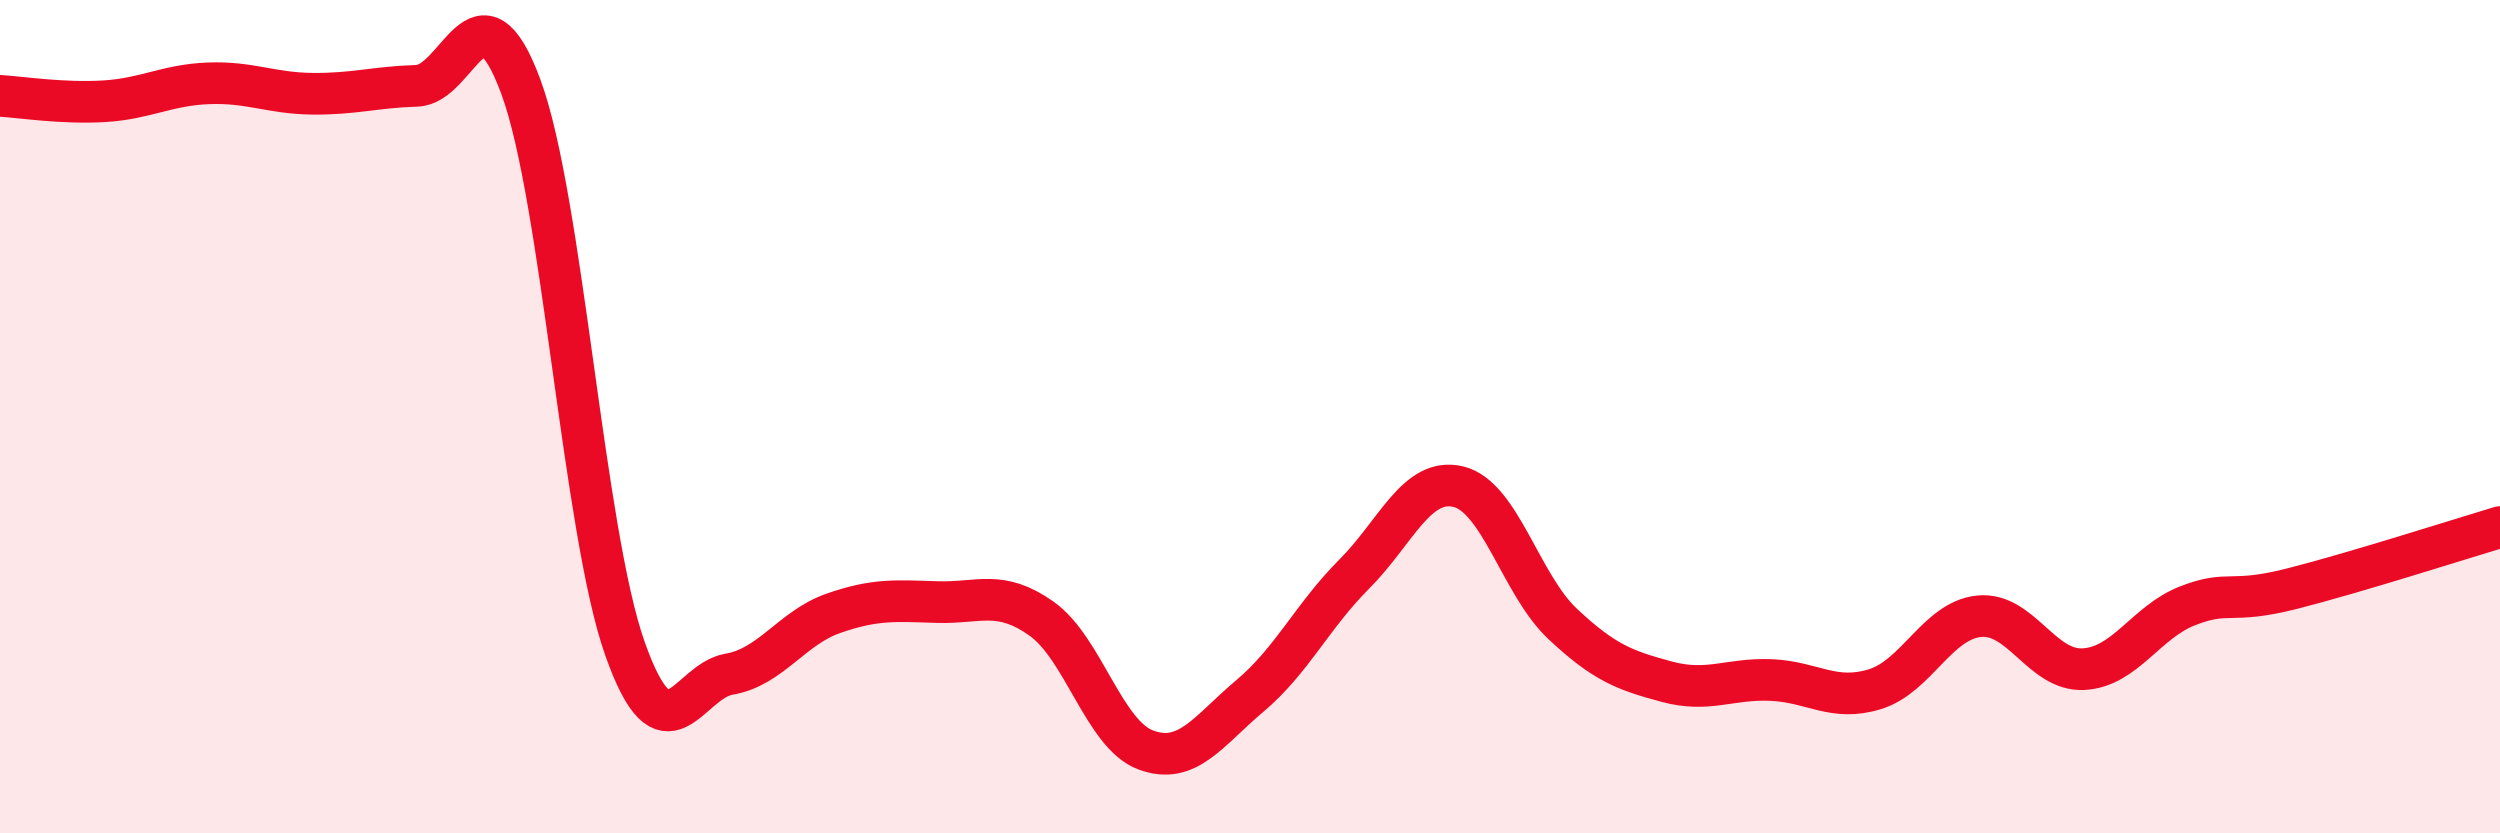
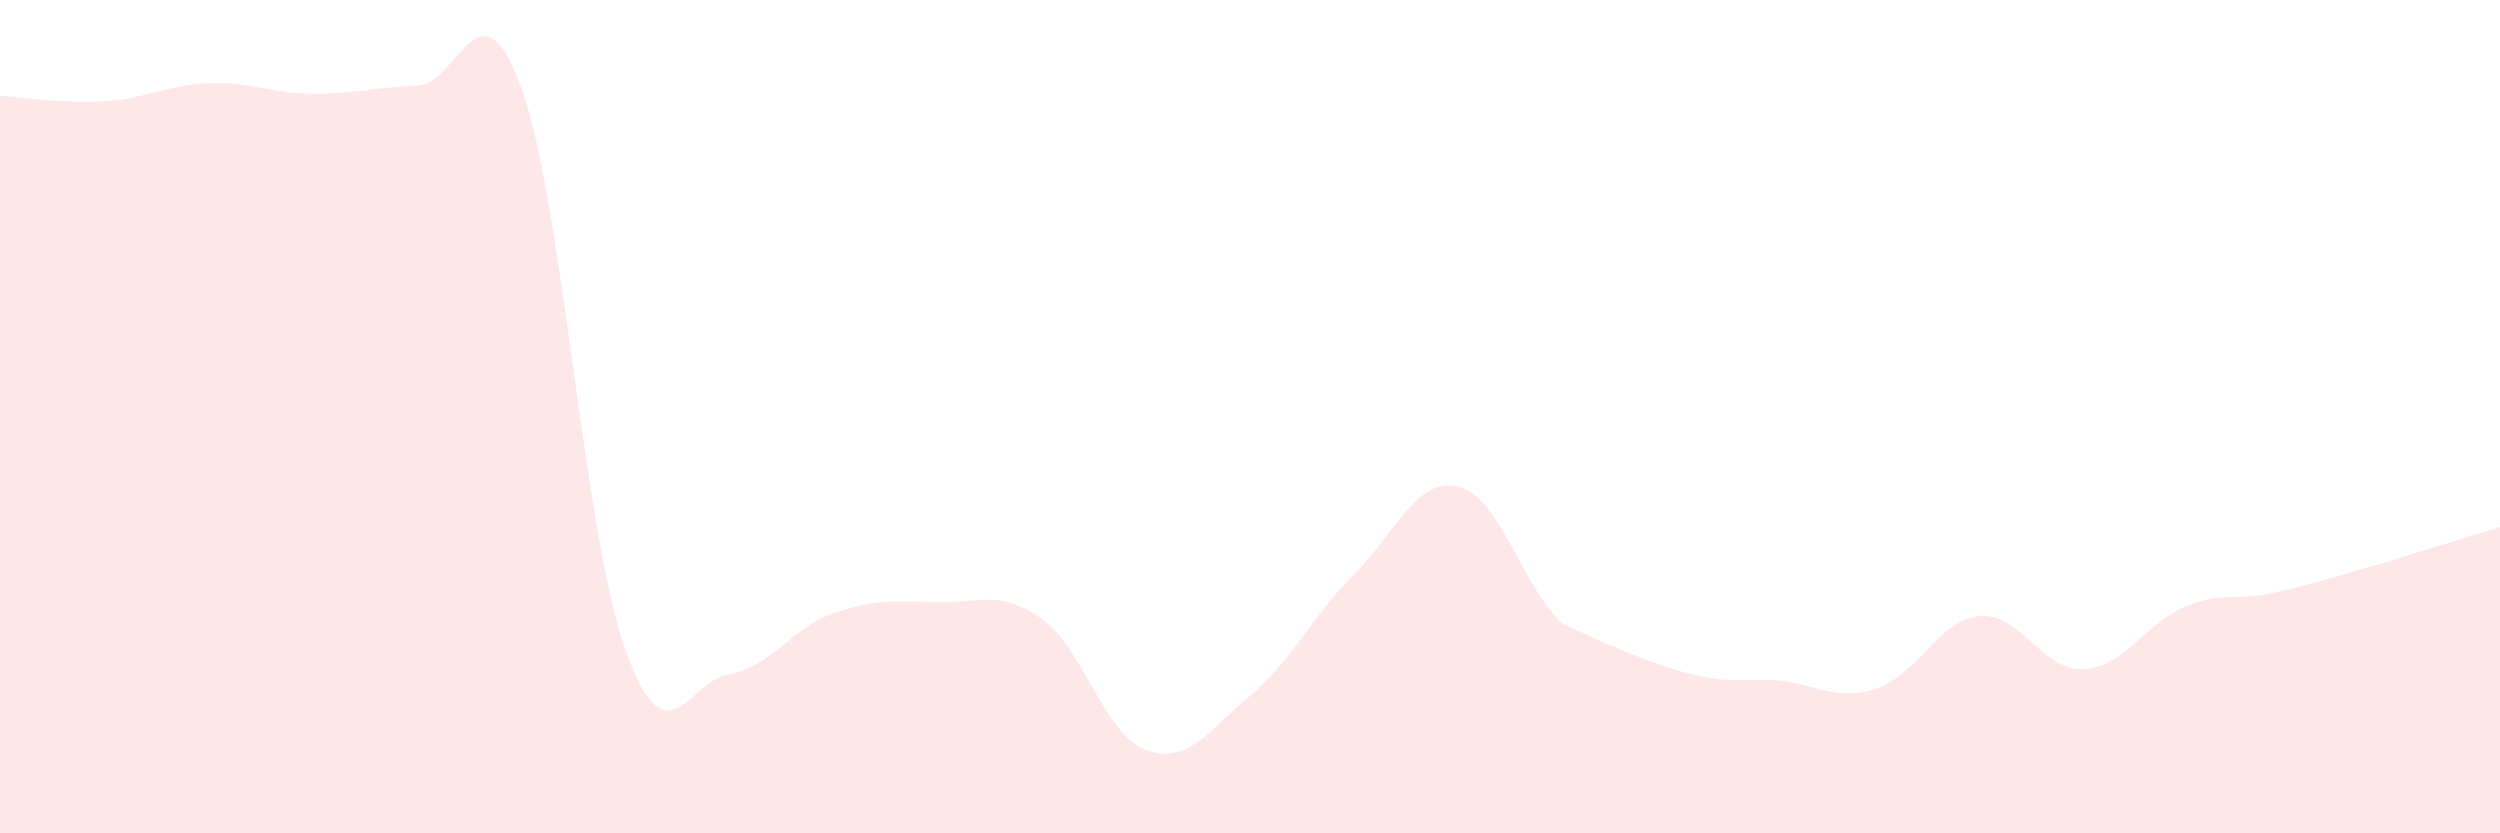
<svg xmlns="http://www.w3.org/2000/svg" width="60" height="20" viewBox="0 0 60 20">
-   <path d="M 0,2.3 C 0.5,2.33 1.5,2.49 2.5,2.43 C 3.5,2.37 4,2.04 5,2 C 6,1.96 6.5,2.24 7.5,2.25 C 8.5,2.26 9,2.09 10,2.06 C 11,2.03 11.5,-0.62 12.5,2.08 C 13.5,4.78 14,12.75 15,15.57 C 16,18.39 16.5,16.35 17.5,16.18 C 18.5,16.01 19,15.07 20,14.72 C 21,14.37 21.5,14.42 22.5,14.45 C 23.5,14.48 24,14.14 25,14.85 C 26,15.56 26.5,17.63 27.5,18 C 28.5,18.37 29,17.54 30,16.7 C 31,15.86 31.5,14.78 32.5,13.78 C 33.5,12.78 34,11.44 35,11.68 C 36,11.92 36.5,14.03 37.5,14.97 C 38.5,15.91 39,16.09 40,16.36 C 41,16.63 41.5,16.28 42.5,16.32 C 43.5,16.36 44,16.85 45,16.54 C 46,16.23 46.5,14.89 47.5,14.79 C 48.5,14.69 49,16.11 50,16.06 C 51,16.01 51.5,14.93 52.5,14.54 C 53.5,14.15 53.5,14.51 55,14.13 C 56.5,13.75 59,12.95 60,12.65L60 20L0 20Z" fill="#EB0A25" opacity="0.1" stroke-linecap="round" stroke-linejoin="round" />
-   <path d="M 0,2.3 C 0.5,2.33 1.5,2.49 2.5,2.43 C 3.5,2.37 4,2.04 5,2 C 6,1.96 6.5,2.24 7.5,2.25 C 8.5,2.26 9,2.09 10,2.06 C 11,2.03 11.5,-0.62 12.5,2.08 C 13.5,4.78 14,12.75 15,15.57 C 16,18.39 16.5,16.35 17.5,16.18 C 18.5,16.01 19,15.07 20,14.72 C 21,14.37 21.5,14.42 22.5,14.45 C 23.5,14.48 24,14.14 25,14.85 C 26,15.56 26.5,17.63 27.5,18 C 28.5,18.37 29,17.54 30,16.7 C 31,15.86 31.5,14.78 32.5,13.78 C 33.5,12.78 34,11.44 35,11.68 C 36,11.92 36.5,14.03 37.5,14.97 C 38.5,15.91 39,16.09 40,16.36 C 41,16.63 41.5,16.28 42.5,16.32 C 43.5,16.36 44,16.85 45,16.54 C 46,16.23 46.5,14.89 47.5,14.79 C 48.5,14.69 49,16.11 50,16.06 C 51,16.01 51.5,14.93 52.5,14.54 C 53.5,14.15 53.5,14.51 55,14.13 C 56.5,13.75 59,12.95 60,12.65" stroke="#EB0A25" stroke-width="1" fill="none" stroke-linecap="round" stroke-linejoin="round" />
+   <path d="M 0,2.3 C 0.5,2.33 1.5,2.49 2.5,2.43 C 3.5,2.37 4,2.04 5,2 C 6,1.96 6.5,2.24 7.5,2.25 C 8.5,2.26 9,2.09 10,2.06 C 11,2.03 11.5,-0.62 12.5,2.08 C 13.5,4.78 14,12.75 15,15.57 C 16,18.39 16.5,16.35 17.5,16.18 C 18.5,16.01 19,15.07 20,14.72 C 21,14.37 21.5,14.42 22.5,14.45 C 23.5,14.48 24,14.14 25,14.85 C 26,15.56 26.5,17.63 27.5,18 C 28.5,18.37 29,17.54 30,16.7 C 31,15.86 31.5,14.78 32.5,13.78 C 33.5,12.78 34,11.44 35,11.68 C 36,11.92 36.5,14.03 37.5,14.97 C 41,16.63 41.5,16.28 42.5,16.32 C 43.5,16.36 44,16.85 45,16.54 C 46,16.23 46.5,14.89 47.5,14.79 C 48.5,14.69 49,16.11 50,16.06 C 51,16.01 51.5,14.93 52.5,14.54 C 53.5,14.15 53.5,14.51 55,14.13 C 56.5,13.75 59,12.95 60,12.65L60 20L0 20Z" fill="#EB0A25" opacity="0.1" stroke-linecap="round" stroke-linejoin="round" />
</svg>